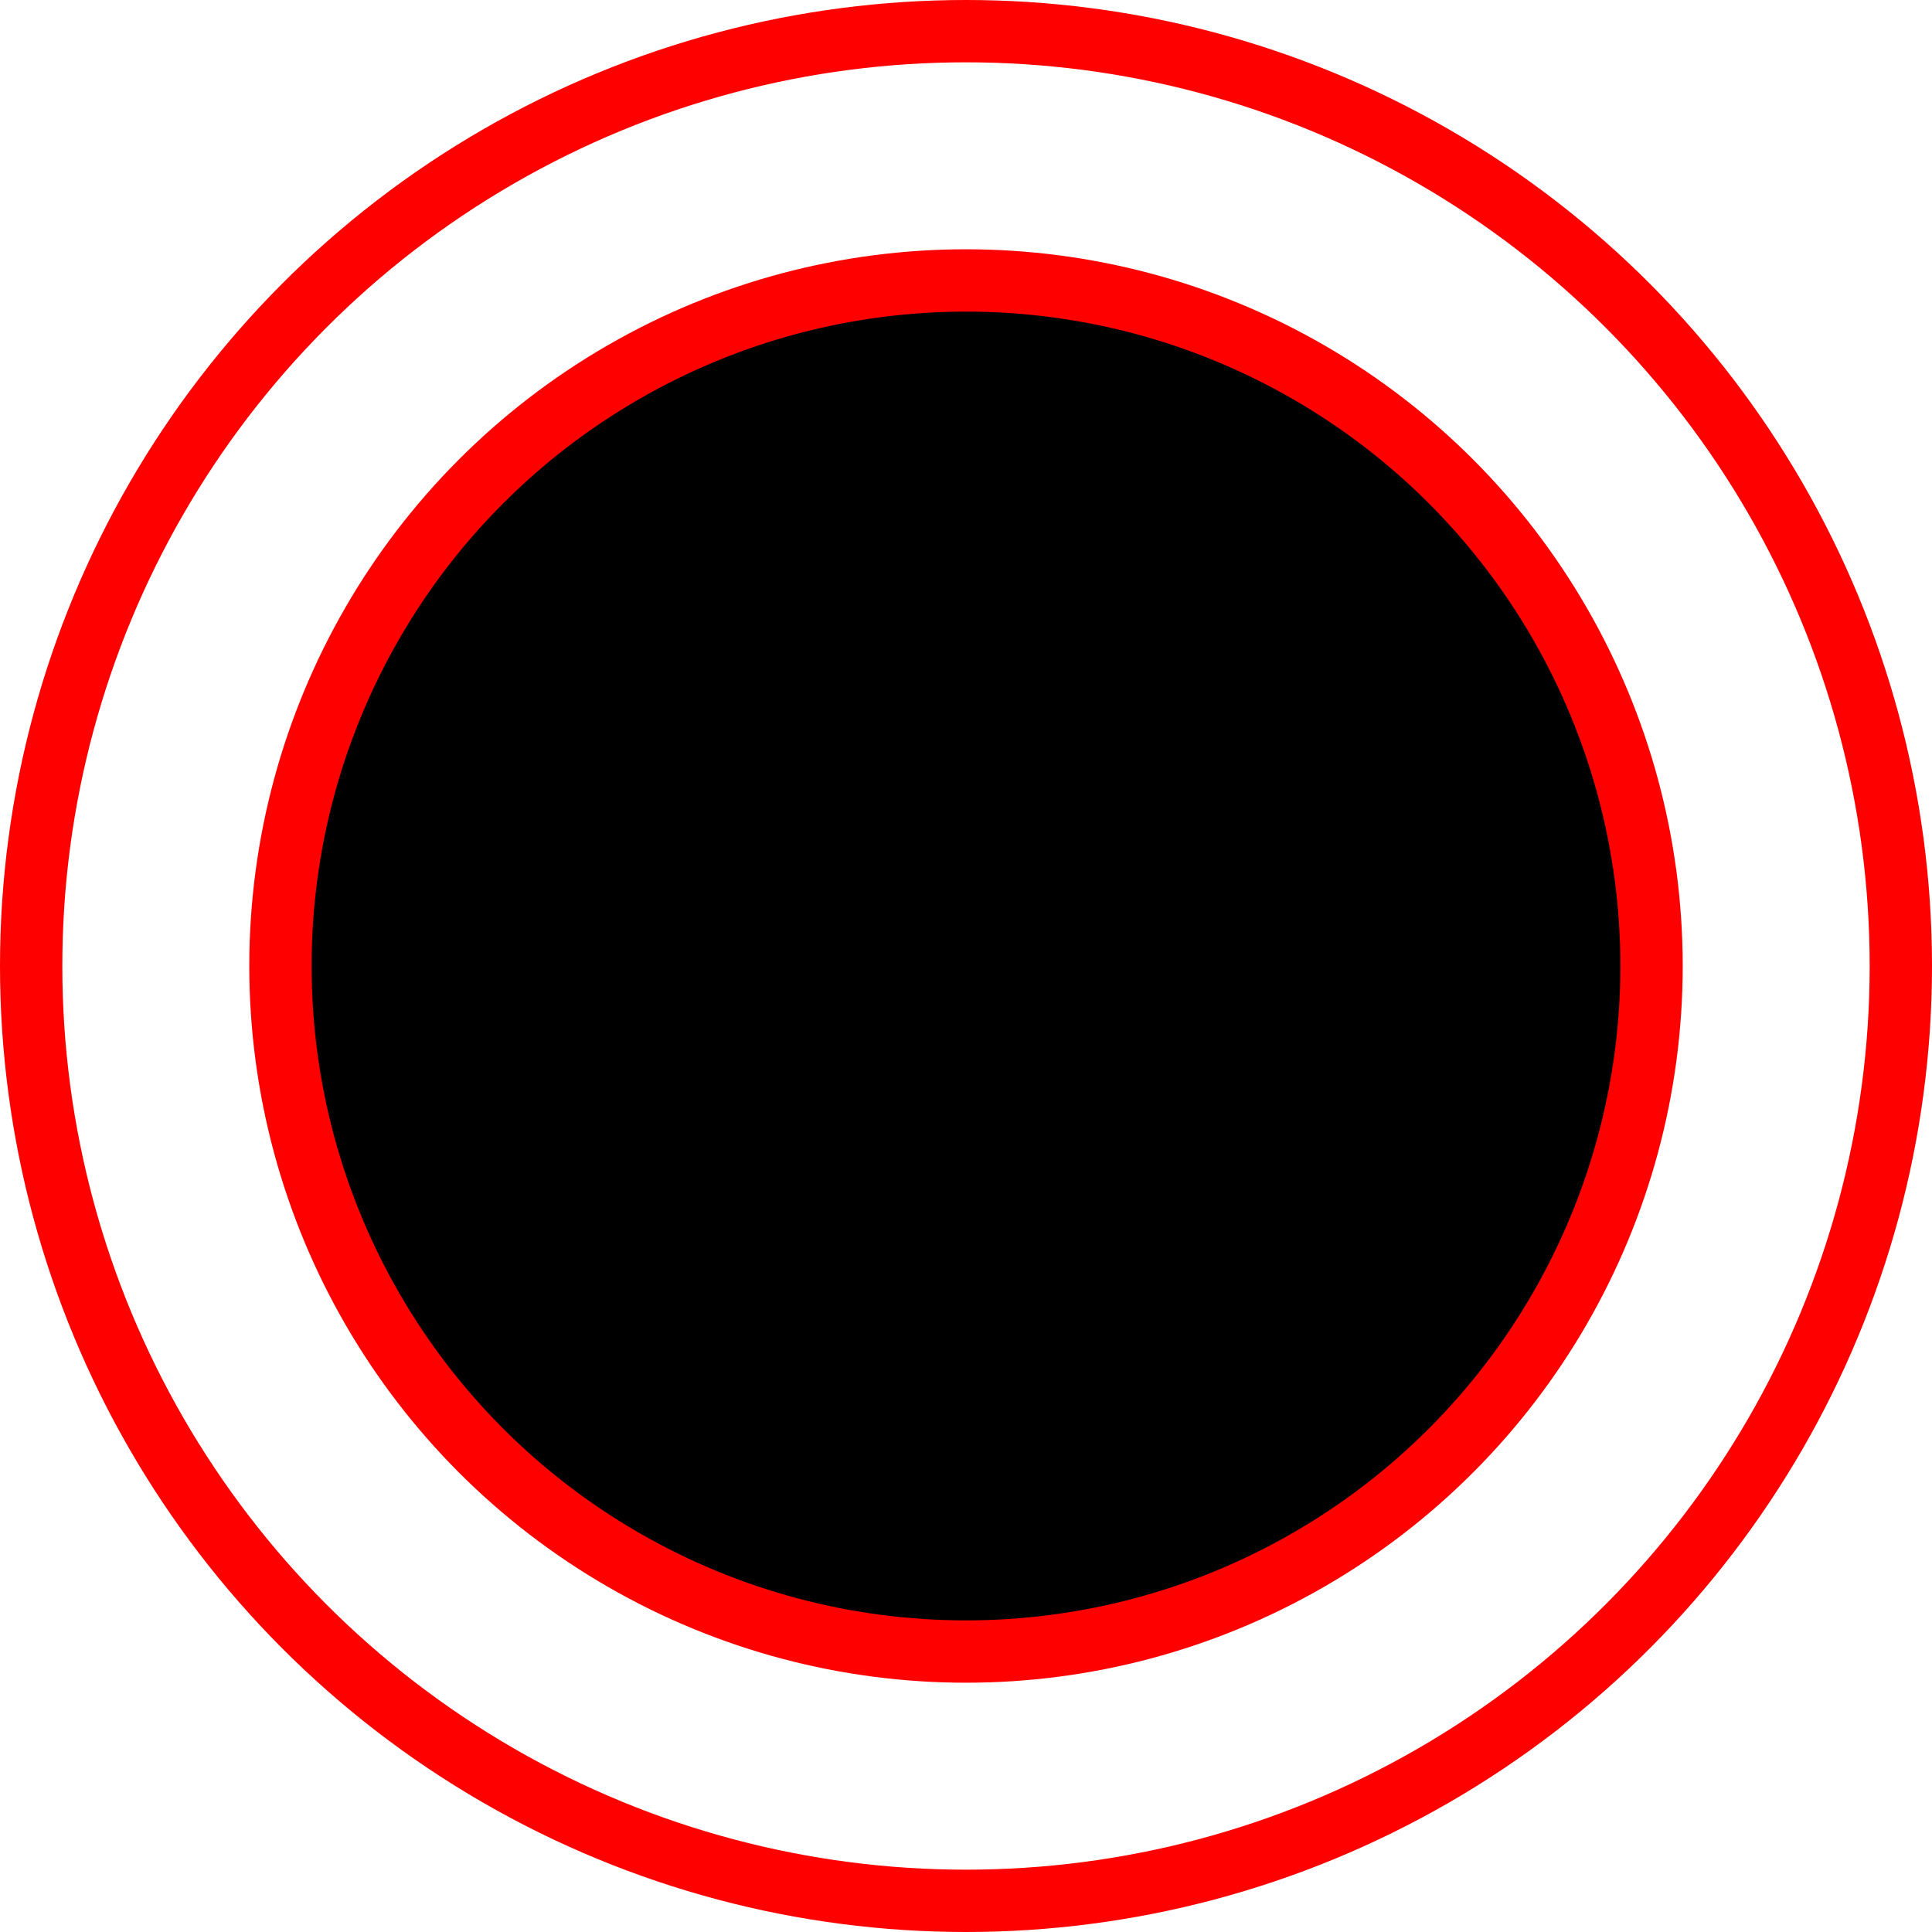
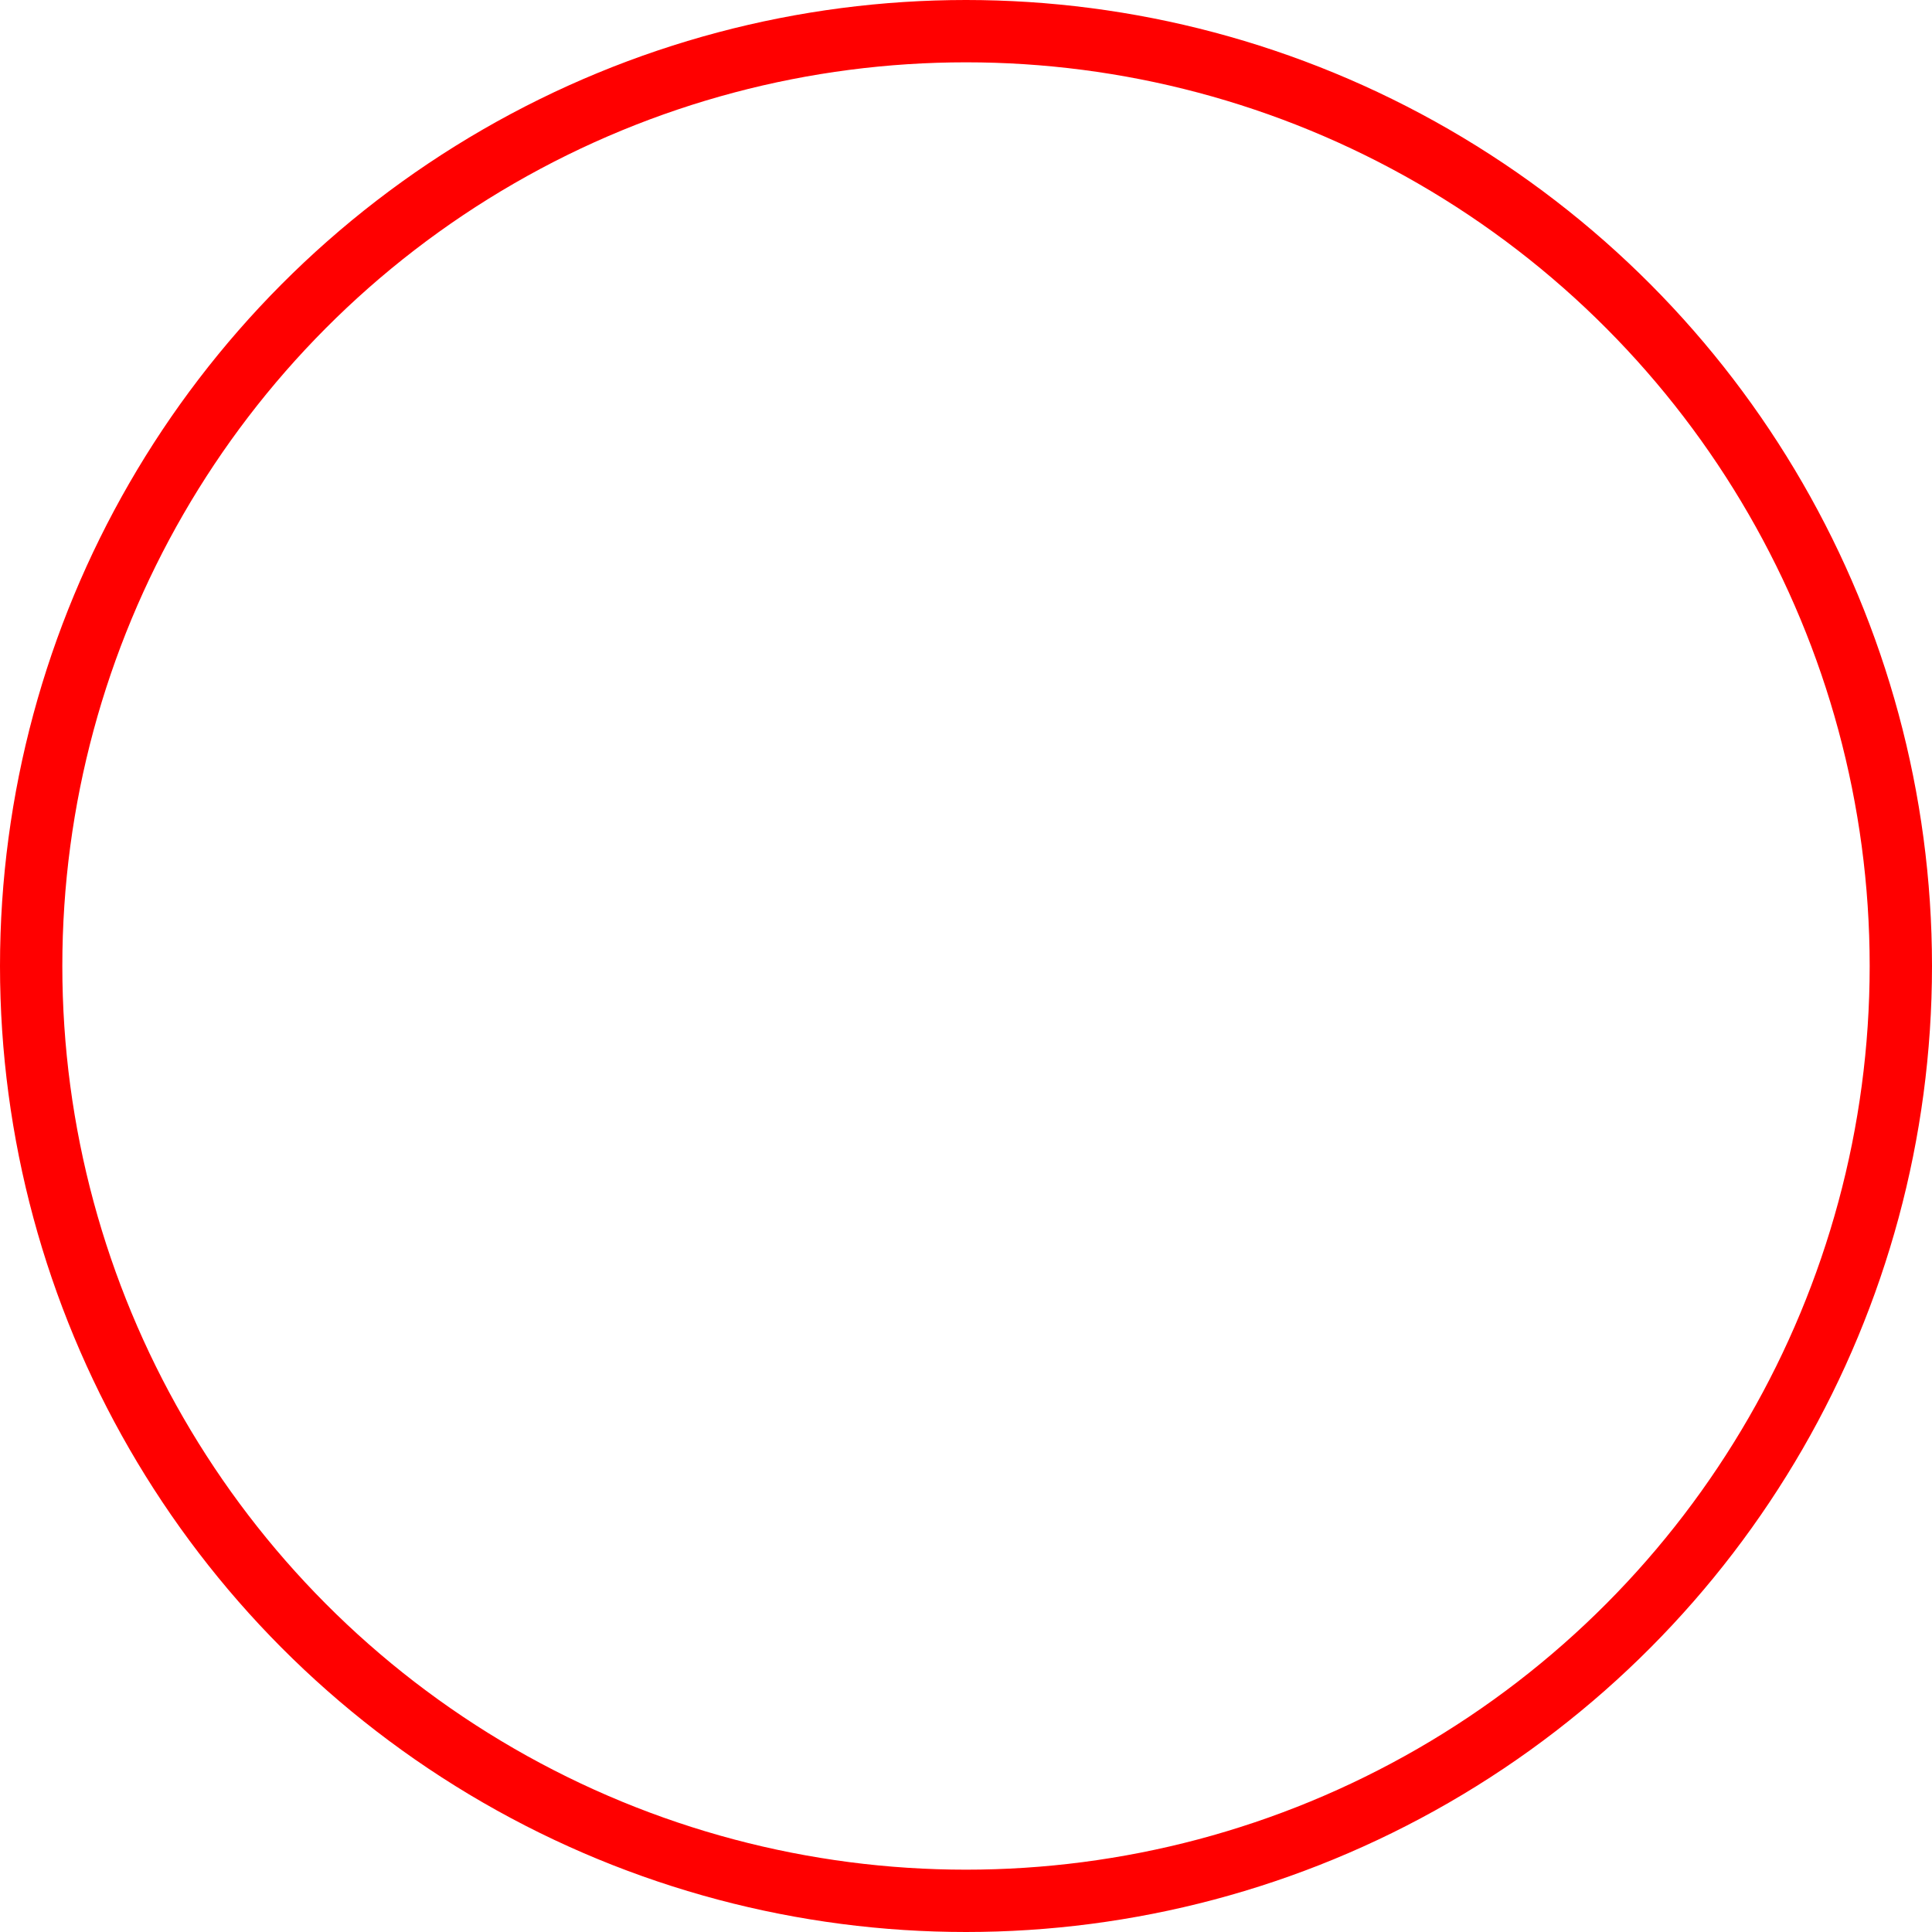
<svg xmlns="http://www.w3.org/2000/svg" version="1.1" width="31px" height="31px" viewBox="-0.5 -0.5 31 31" content="&lt;mxfile&gt;&lt;diagram id=&quot;5_qqcNZWB9fnww-vD72u&quot; name=&quot;Main&quot;&gt;dZExD4MgEIV/DTtKtN2tbRcnh85ErkKCnkEabX99MWAtsZ04vvfeHTkIK7r5YvggKxSgSUrFTNiJpGlCWeaOhTw9OeS5B61RIpg2UKsXrMlAH0rAGBktorZqiGGDfQ+NjRg3BqfYdkcdTx14CztQN1zv6U0JKwNNKN2EK6hWhtHHLAgdX80BjJILnL4QKwkrDKL1VTcXoJflrXvxufMf9fMwA739EXDF1ttdoh9i5Rs=&lt;/diagram&gt;&lt;diagram id=&quot;Mw-HWDa3BtdP18z8yKkg&quot; name=&quot;Activity&quot;&gt;nZTbbtswDIafxpcFfEiT3CZutmJb0A0ZunY3g2IztjpZ9GQmTvb0k2r6lBToWt/Y+ihSEv9f9qK4OH40oszXmILyQj89etGNF4aBH13blyOnhsym0wZkRqY8qQcb+RfaTKZ7mUI1mkiIimQ5hglqDQmNmDAG6/G0HarxqqXI4AJsEqEu6Q+ZUs408P0+cAsyy3np+TUHCtFOZlDlIsV6gKKVF8UGkZqv4hiDcs1r+3JzpZ++RHff4vtteP/r0/p7/XR31RT78JaU7ggGNL279Dq4/bM87B4efp62k8/LaptMHznFPwi1534tEpIHSSc+M53aRhrc6xRcscCLlnUuCTalSFy0ttaxLKdCcViYhK0w8e1wh5piVGieS0X+8+O4VGrAd/ZJHK/I4G8YRTiD9wuG4Hgm8CvdCTrJrNcBCyBjD+m3VebcCrZ5MONxPTBN64R84JcJM8E+zbrSvRb2g+V4gzTBhTQXkkBqrc5DNJRjhlqoVU+HkrieSXsvFkpm2rItEmFhA6DThbtorkgJuiGs3vw/xHC7GElR4d4k8Lrr3iuZASWsSceLvtR/Tv2K0i7TSd1JxlKHszMJSZgMiLPOVOy28ZKwdtj/Dprp/U81Wv0D&lt;/diagram&gt;&lt;diagram id=&quot;MNQdmKY2ocnF8lafpu76&quot; name=&quot;Condition&quot;&gt;7ZVNj5tADIZ/DcdKBLI0181Xt1K33TaVWvU2AQdGGcbsxEDor+9MMCGESttN1Vu5wLz2eIwfG7xwkR/fGVFkj5iA8gI/OXrh0guCiR/e2ZtTmlZ5G0WtkBqZsFMvbORP6HayWsoEDgNHQlQki6EYo9YQ00ATxmA9dNuhGp5aiBRGwiYWaqx+kwllrE58vzc8gEwzPnp2x4ZcdM4sHDKRYH0hhSsvXBhEap/y4wKUK15Xl+cv66978T1+iOOlrlfVMvj8400bbP2aLedXMKDp5tBbSh+nH8slfHpKq/r9h2ZfrnmLXwlVcr28IFL2kPkO7VkOi0JzskTPpXvTuReE/um6lKLU3ReoE0kSdRfEZtPGae1cR2o6OCbDfFtawvM6kwSbQsTOUttWtFpGubKrictGKrU4pxLu7BX7Vj+QwT0MLKfUurMqMATHq054oYyTM1s7FIA5kGnsPo4ynXLNeB7Cbl333TVjKbvoq85NcD+n58g9M/vA2F6BcDJCqHFUaEjsUPASDWWYohZq1auXxRZKpto+K9g5aq6G0g7UPctbJMLcGkAn925CXcwCdKvwF2D2B3BcUgM0ByxNDC+3618i7EpmQAmS1TCH3/HhSE8oTzPBYaLgqhOiK8QkTArEu64on7O6HXwwAt/YD+2/JE9Y/Mc+nQ2xT68n+2bsdtn/TVr3/p8crn4B&lt;/diagram&gt;&lt;diagram id=&quot;nGMzLhkFMgxZ19KdFu-R&quot; name=&quot;Start&quot;&gt;pVRdU9swEPw1fmTGjhLIK4QALe3QkmGARzU+2yqyzqOcicOv54TPcRwyQ6F+sbT3IWl3pUjNyubS66r4iSnYaBSnTaTOo9EoidWEfwHZtMjJ8XEL5N6kktQDC/MCXaWgtUlhNUgkREumGoJLdA6WNMC097gepmVoh6tWOod3wGKp7Xv03qRUCJrEcR+4ApMXsvR0IoFSd8kCrAqd4noHUvNIzTwitaOymYEN5HW8wPQIfkyx+Xbz/aF0Z9n6fJEdtc0uPlOyPYIHR19unf3e3F7+ra/vXqp6HN+MTx4vrqQkfta2Fr7krLTpCOQurBVPzgoqLWMJD5mLKsRXpD0tSFOIZ8baGVr0b4UqfvtCMnl8gp1IlkkkQ0eHKmRX4AmaPRk/4CDZCsOOBiyB/IbrpMukc6WYWXVir3trKIGKHVN0mBYz5tvOPeE8EM4/wX/yD/yn7GeZoqcCc3Taznt0V5dAmWHzn1qTO8b+IBGWHACXnobbFJpU4FpEbuv0PzQKuxsotMLaL+Fjy31VSQ9Wk3keLnpIFyn9hYaX6R0wmgwcMB7vScuGzoGkak/d7TYOCc7T/i1o0/sXVc1fAQ==&lt;/diagram&gt;&lt;diagram id=&quot;i3K0ybWVtt7FKd0s6J60&quot; name=&quot;End&quot;&gt;nZNdT4MwFIZ/DZdLYHWTXTrYnFPjkhmNlw0ttLFQ7M4c49dbxukAZ2KUG3qe81H69sUjUV7dGlqKR8248sY+qzwSe+Nx4JOJfTXk2JLr6bQFmZEMizqwlTV3nUj3kvHdoBC0ViDLIUx0UfAEBowaow/DslSr4a4lzfgF2CZUXdJXyUAgDXy/S6y4zARuHU4wkVNXjGAnKNOHHiILj0RGa2hXeRVx1YjndLl7qEU2XT2H4bK637yM4vxpP2qHLf/Scj6C4QX8e/SazOIPOU+Kt/pmvalhdhUZbPE/qdqjXnhWODoB7RR7VzaYC8iVZYFdWi3KJs8LtgUKTTaVSkVaaXNqI/7paUrB6Hfey6QpZlJdwE8d+E3cAK++XeIvCgTna7F+5jrnYI62D6dMnCfRyiTE+NAZgyASPUs4RtGK2XlyJ7ddoOIu7IxxyvV+L7L4Ag==&lt;/diagram&gt;&lt;/mxfile&gt;">
  <defs />
  <g>
-     <ellipse cx="15" cy="15" rx="11" ry="11" fill="#000000" stroke="#ff0000" pointer-events="all" />
    <ellipse cx="15" cy="15" rx="15" ry="15" fill="none" stroke="#ff0000" pointer-events="all" />
  </g>
</svg>